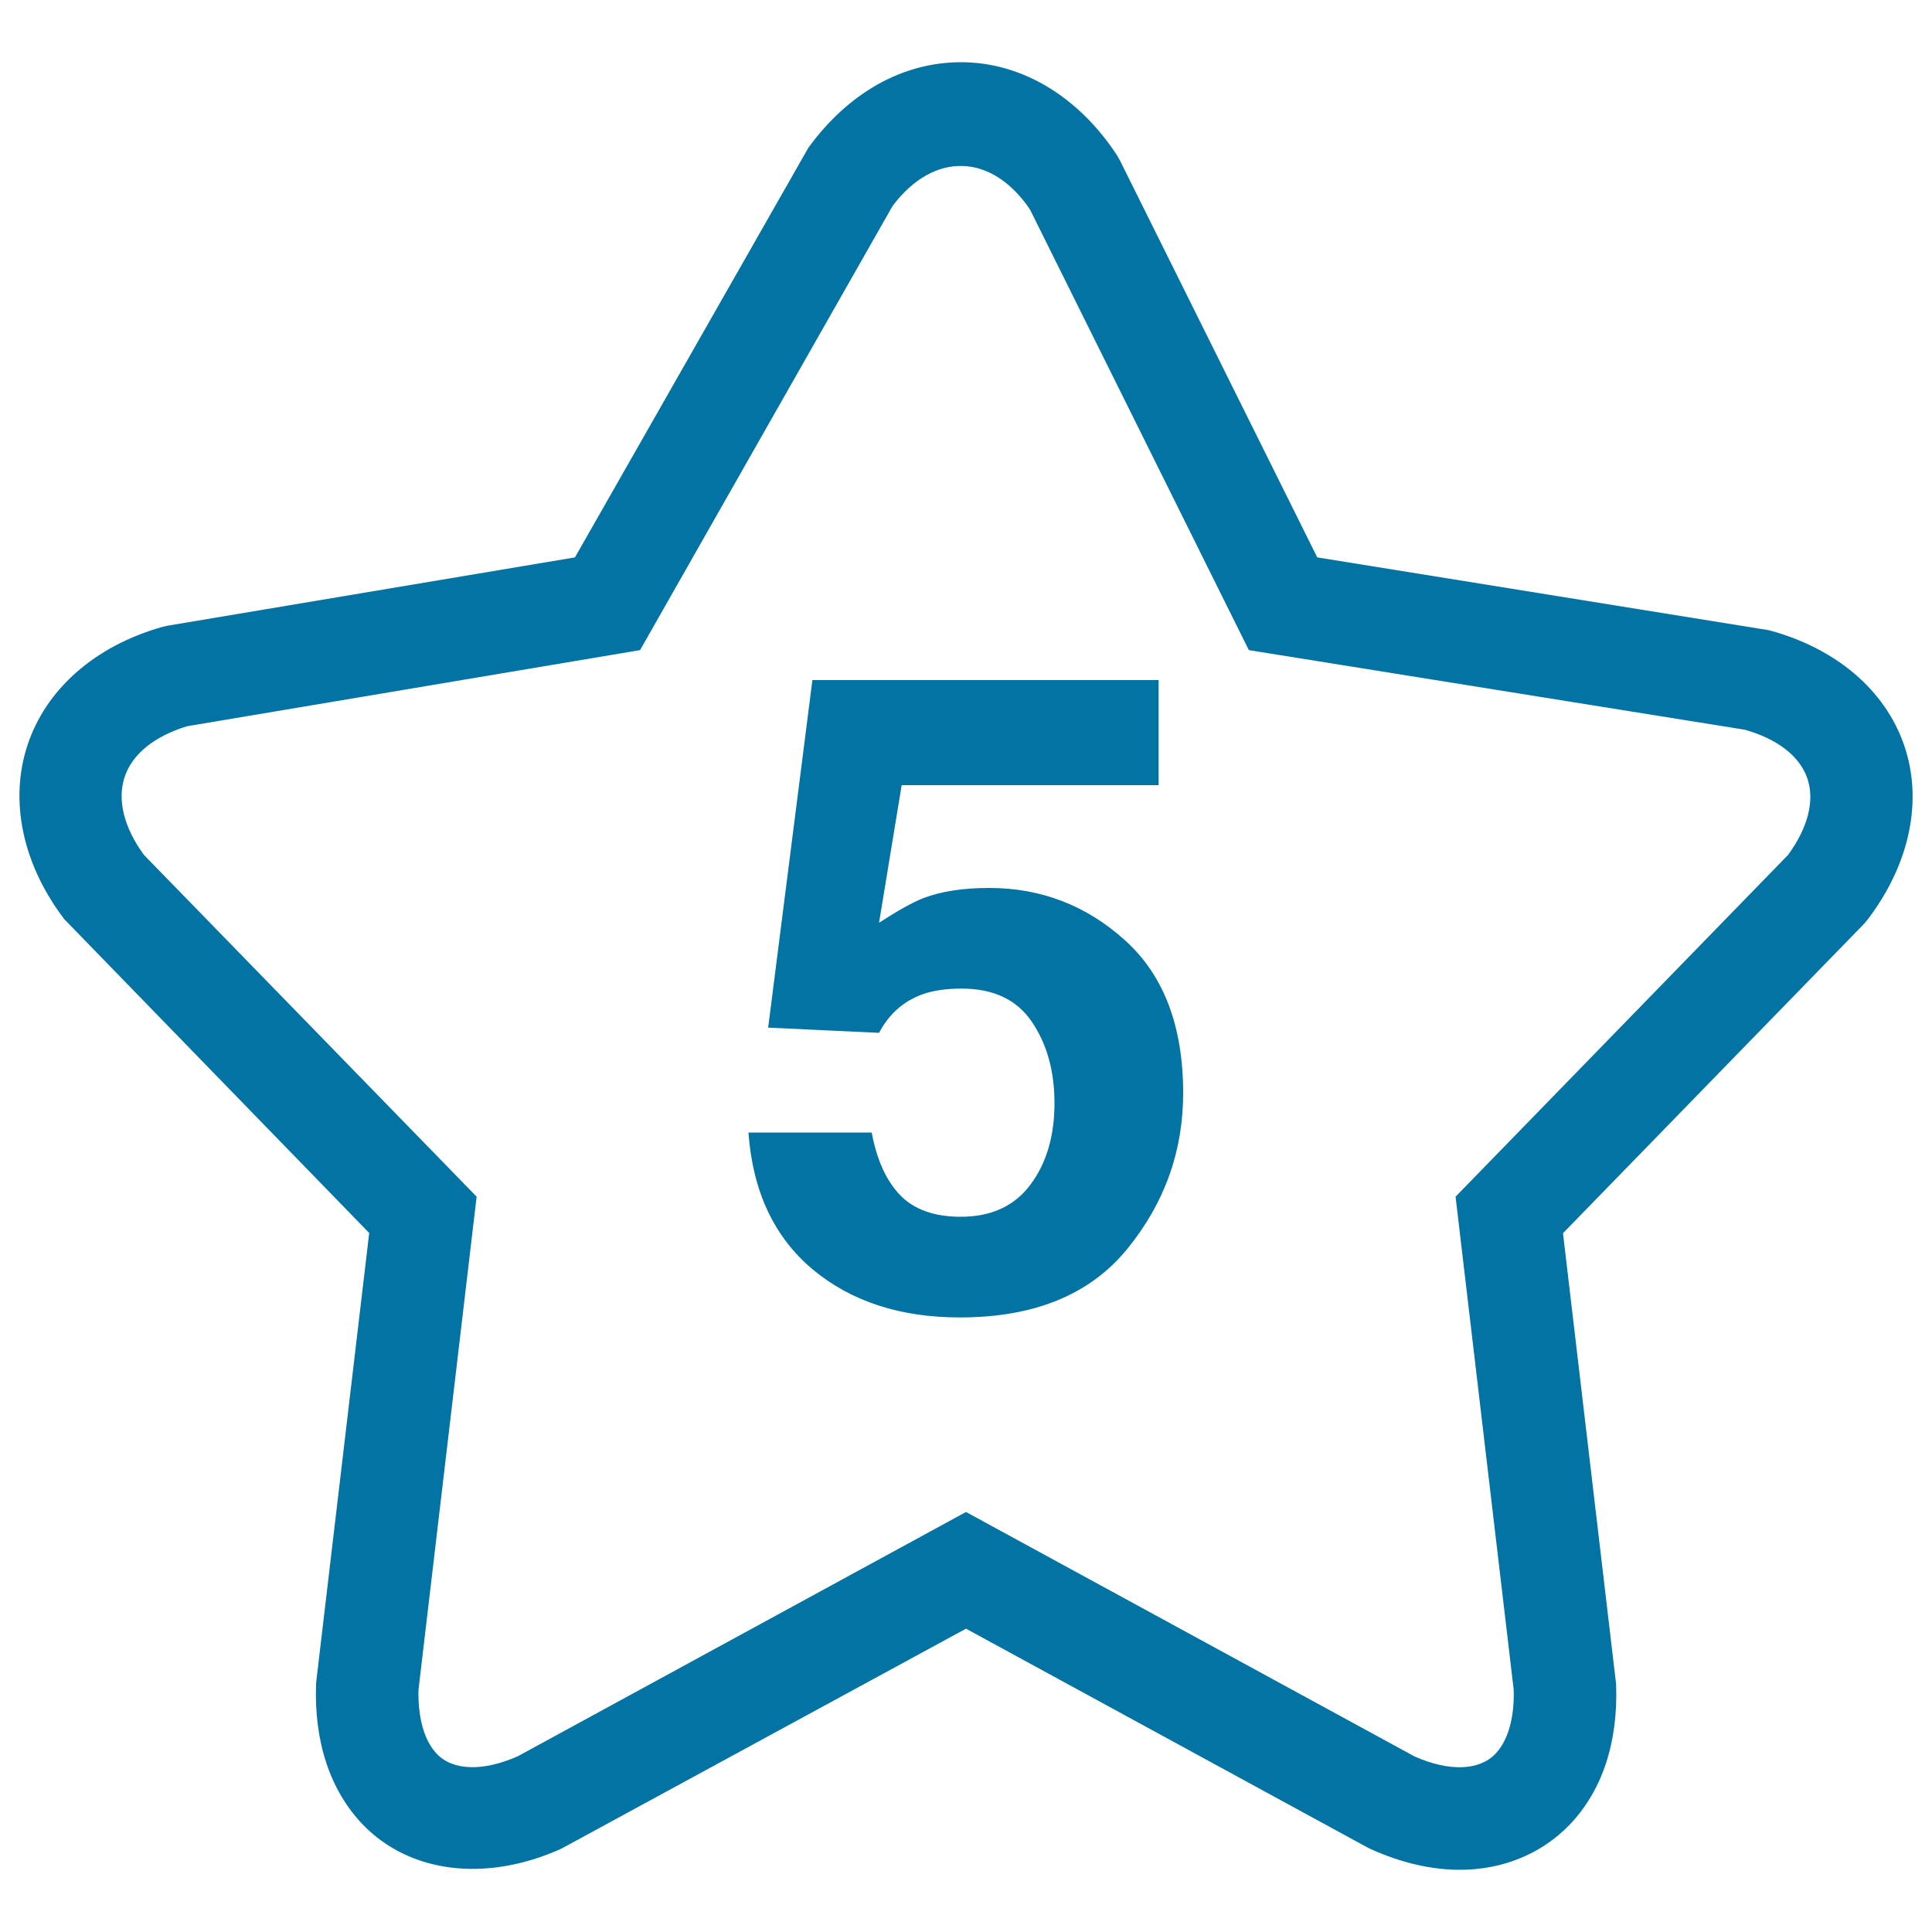
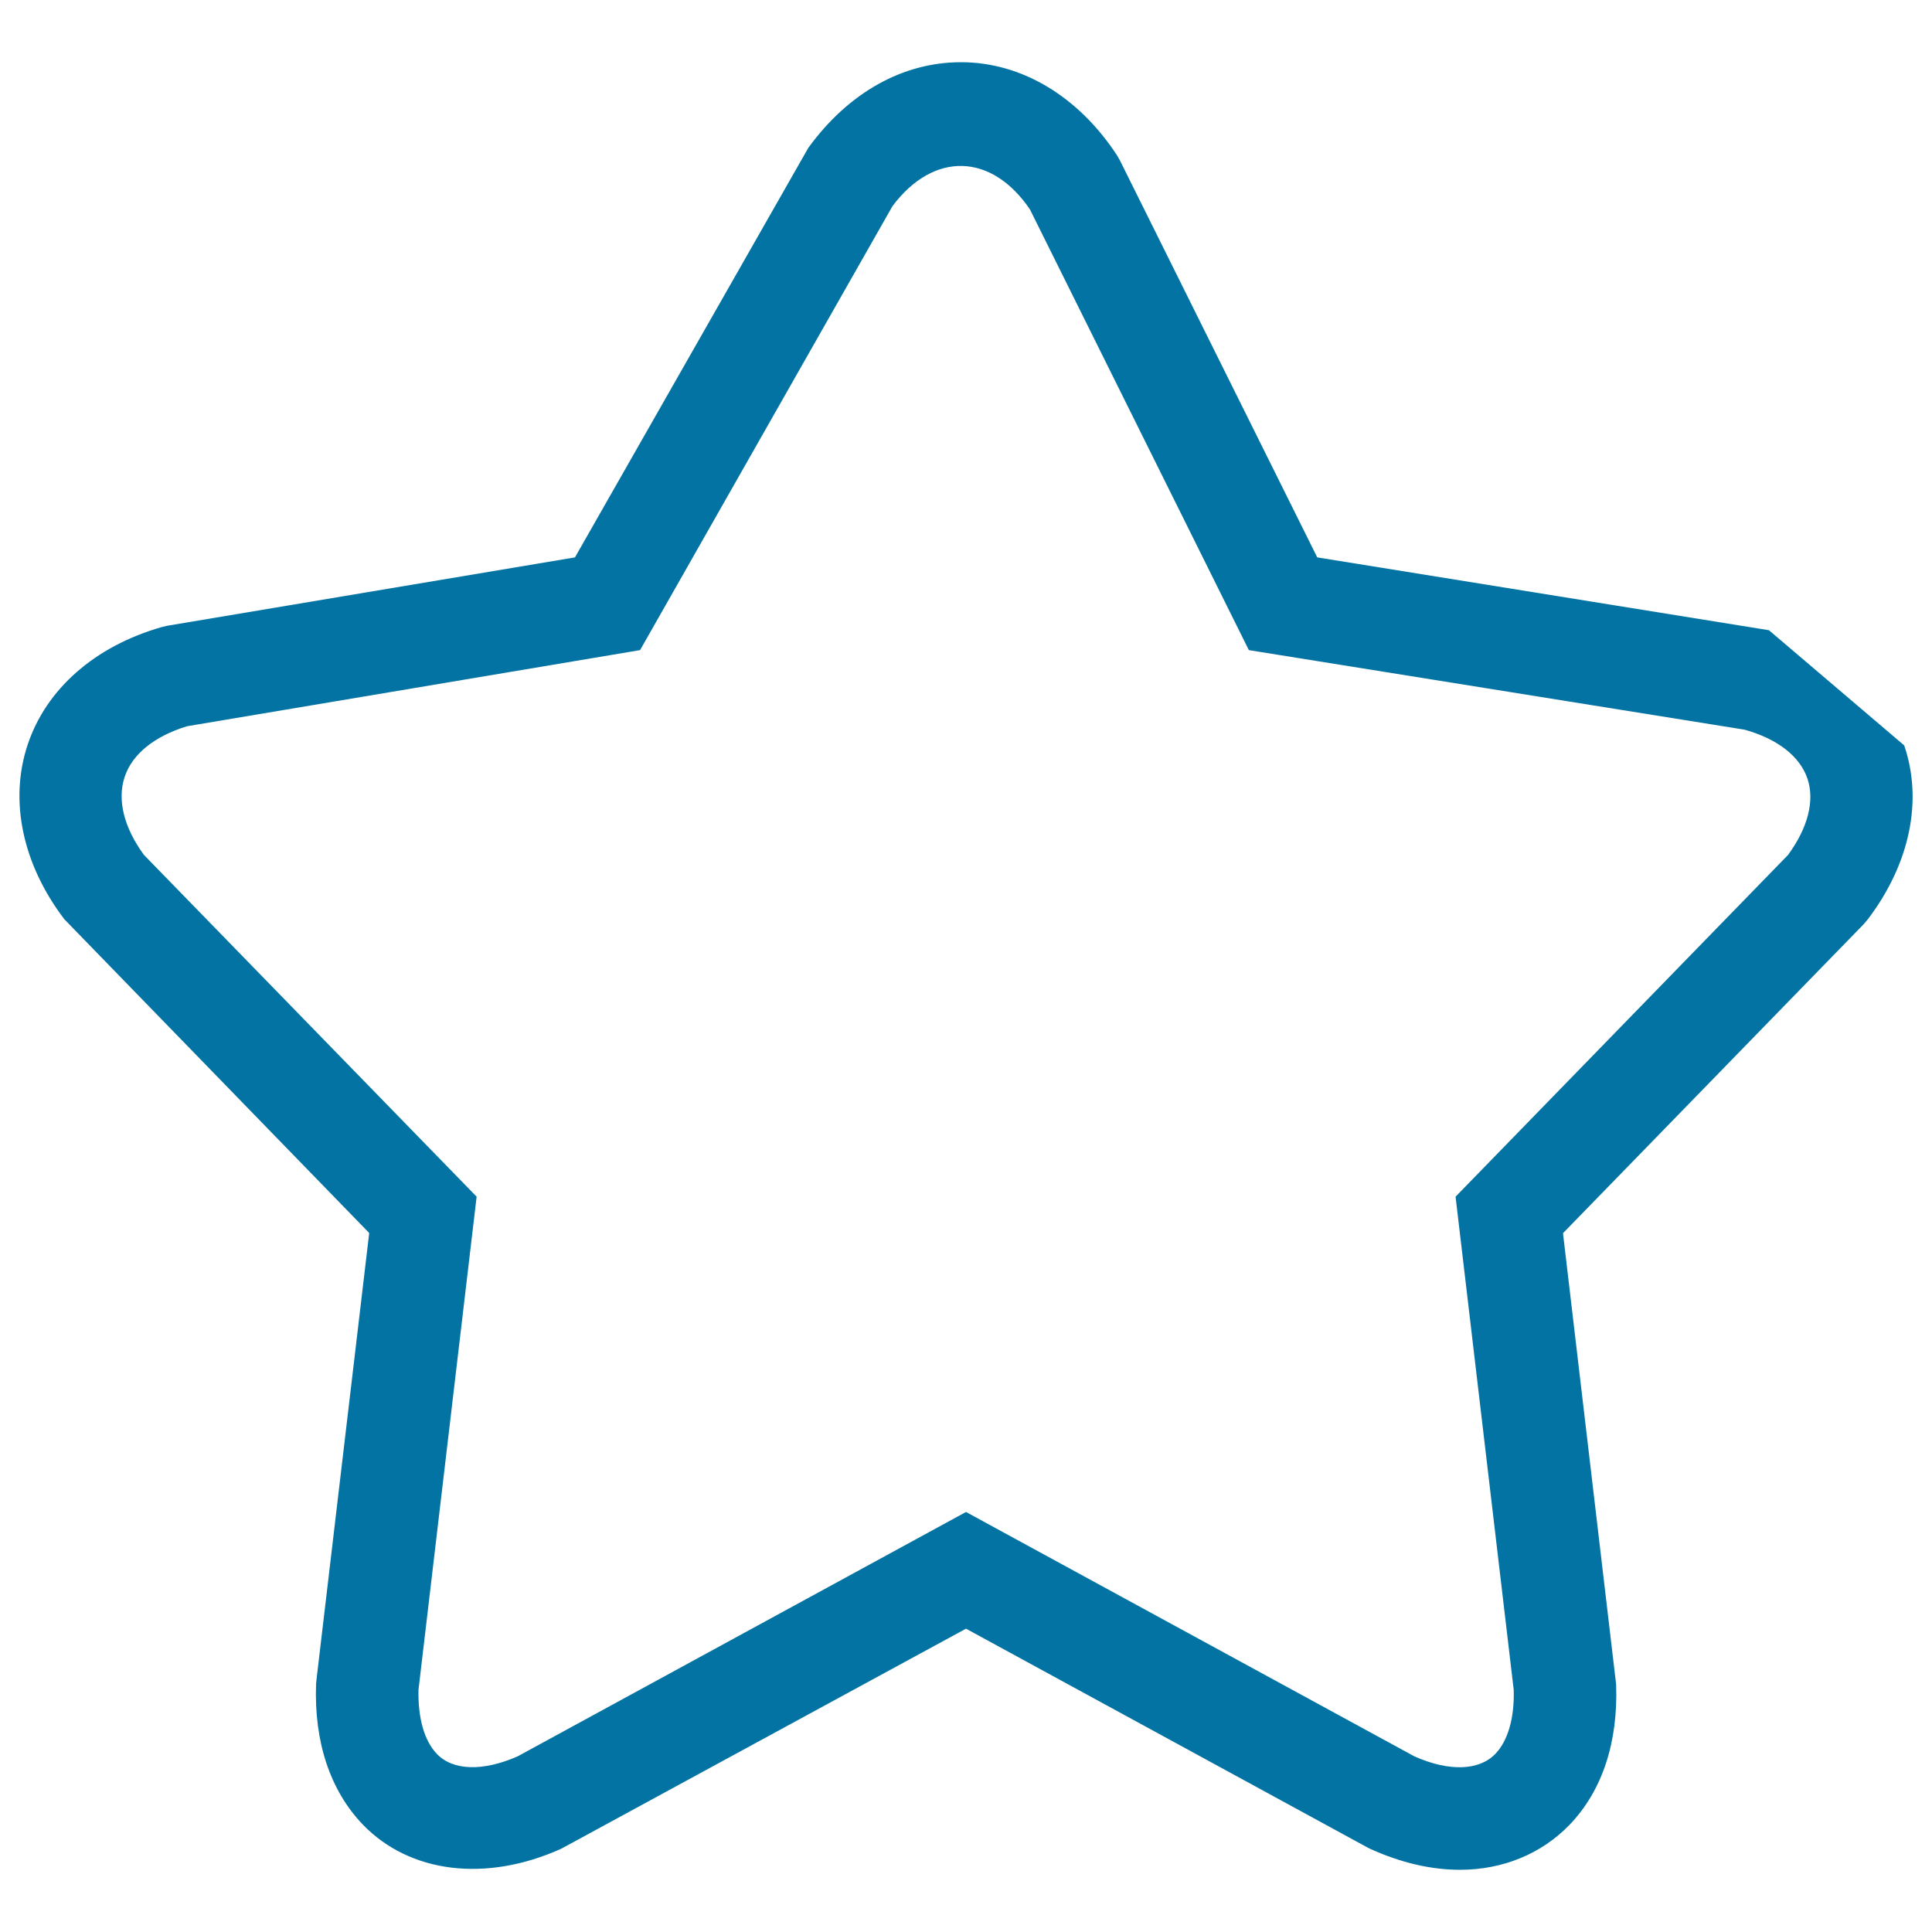
<svg xmlns="http://www.w3.org/2000/svg" viewBox="0 0 1000 1000" style="fill:#0273a2">
  <title>Star Number Five SVG icon</title>
  <g>
    <g>
-       <path d="M915.6,326.2l-233.8-37.7l-102-205.2l-1.5-2.7c-20.1-30.8-49.6-48.4-80.9-48.4c-30.1,0-58.2,15.7-79,44.3L297.6,288.5L86.5,323.9l-2.9,0.7c-34.5,9.9-59.7,32-69.3,60.9c-9.6,28.8-2.7,61.8,19,90.3l157.8,162.4l-27.3,231.3l-0.2,2.1c-1.1,30,7.3,55.2,24.2,72.8c24.2,25.1,63.6,30.1,102.7,12.5L500,843l207.7,113.2l1.8,0.9c15.8,7.1,31.3,10.7,46.2,10.7c22,0,42.1-8.2,56.6-23.2c17-17.6,25.3-42.8,24.2-72.8L809,638.3l155.7-160l2.1-2.5c21.7-28.6,28.6-61.4,18.8-90C975.8,357.2,950.3,335.5,915.6,326.2z M925.5,442.5L753.4,619.4l30.1,255.3c0.4,14.6-3,26.3-9.5,33.1c-8.5,8.8-24.1,9.2-41.9,1.3L500,782.6L267.9,909.1c-17.8,7.8-33.4,7.5-41.8-1.3c-6.5-6.8-9.8-18.5-9.5-33.1l30.1-255.3L74.5,442.5c-10.4-14.2-13.9-28.5-10-40.3c3.9-11.9,15.4-21.1,32.3-26.3l234.5-39.4l130.7-229.9c21.3-28.3,51.2-27.5,71.1,1.8l113.3,228.1l256.7,41.2c17,4.8,28.4,13.7,32.4,25.2C939.4,414.4,935.8,428.4,925.5,442.5z" />
-       <path d="M512,459.6c-13.3,0-24.6,1.7-33.9,5.2c-5.5,2.1-13.2,6.4-23.1,12.8l11.7-71.2h133V352H420.5l-22.9,179.9l57.4,2.7c5.1-9.7,12.6-16.4,22.6-20c5.7-2,12.4-2.9,20.2-2.9c16.4,0,28.5,5.7,36.3,17.2c7.8,11.5,11.7,25.5,11.7,42.1c0,16.9-4.1,31-12.4,42.1c-8.3,11.2-20.4,16.7-36.2,16.7c-13.7,0-24.2-3.8-31.4-11.3c-7.2-7.6-12-18.3-14.6-32.3h-63.8c2.2,30.5,13.3,54.1,33.2,70.8c19.9,16.6,45.3,24.9,76.3,24.9c38.4,0,67.3-11.8,86.6-35.5c19.3-23.7,28.9-50.6,28.9-80.6c0-34.6-10-61-30.1-79.1C562.4,468.7,538.9,459.6,512,459.6z" />
+       <path d="M915.6,326.2l-233.8-37.7l-102-205.2l-1.5-2.7c-20.1-30.8-49.6-48.4-80.9-48.4c-30.1,0-58.2,15.7-79,44.3L297.6,288.5L86.5,323.9l-2.9,0.7c-34.5,9.9-59.7,32-69.3,60.9c-9.6,28.8-2.7,61.8,19,90.3l157.8,162.4l-27.3,231.3l-0.2,2.1c-1.1,30,7.3,55.2,24.2,72.8c24.2,25.1,63.6,30.1,102.7,12.5L500,843l207.7,113.2l1.8,0.9c15.8,7.1,31.3,10.7,46.2,10.7c22,0,42.1-8.2,56.6-23.2c17-17.6,25.3-42.8,24.2-72.8L809,638.3l155.7-160l2.1-2.5c21.7-28.6,28.6-61.4,18.8-90z M925.5,442.5L753.4,619.4l30.1,255.3c0.4,14.6-3,26.3-9.5,33.1c-8.5,8.8-24.1,9.2-41.9,1.3L500,782.6L267.9,909.1c-17.8,7.8-33.4,7.5-41.8-1.3c-6.5-6.8-9.8-18.5-9.5-33.1l30.1-255.3L74.5,442.5c-10.4-14.2-13.9-28.5-10-40.3c3.9-11.9,15.4-21.1,32.3-26.3l234.5-39.4l130.7-229.9c21.3-28.3,51.2-27.5,71.1,1.8l113.3,228.1l256.7,41.2c17,4.8,28.4,13.7,32.4,25.2C939.4,414.4,935.8,428.4,925.5,442.5z" />
    </g>
  </g>
</svg>